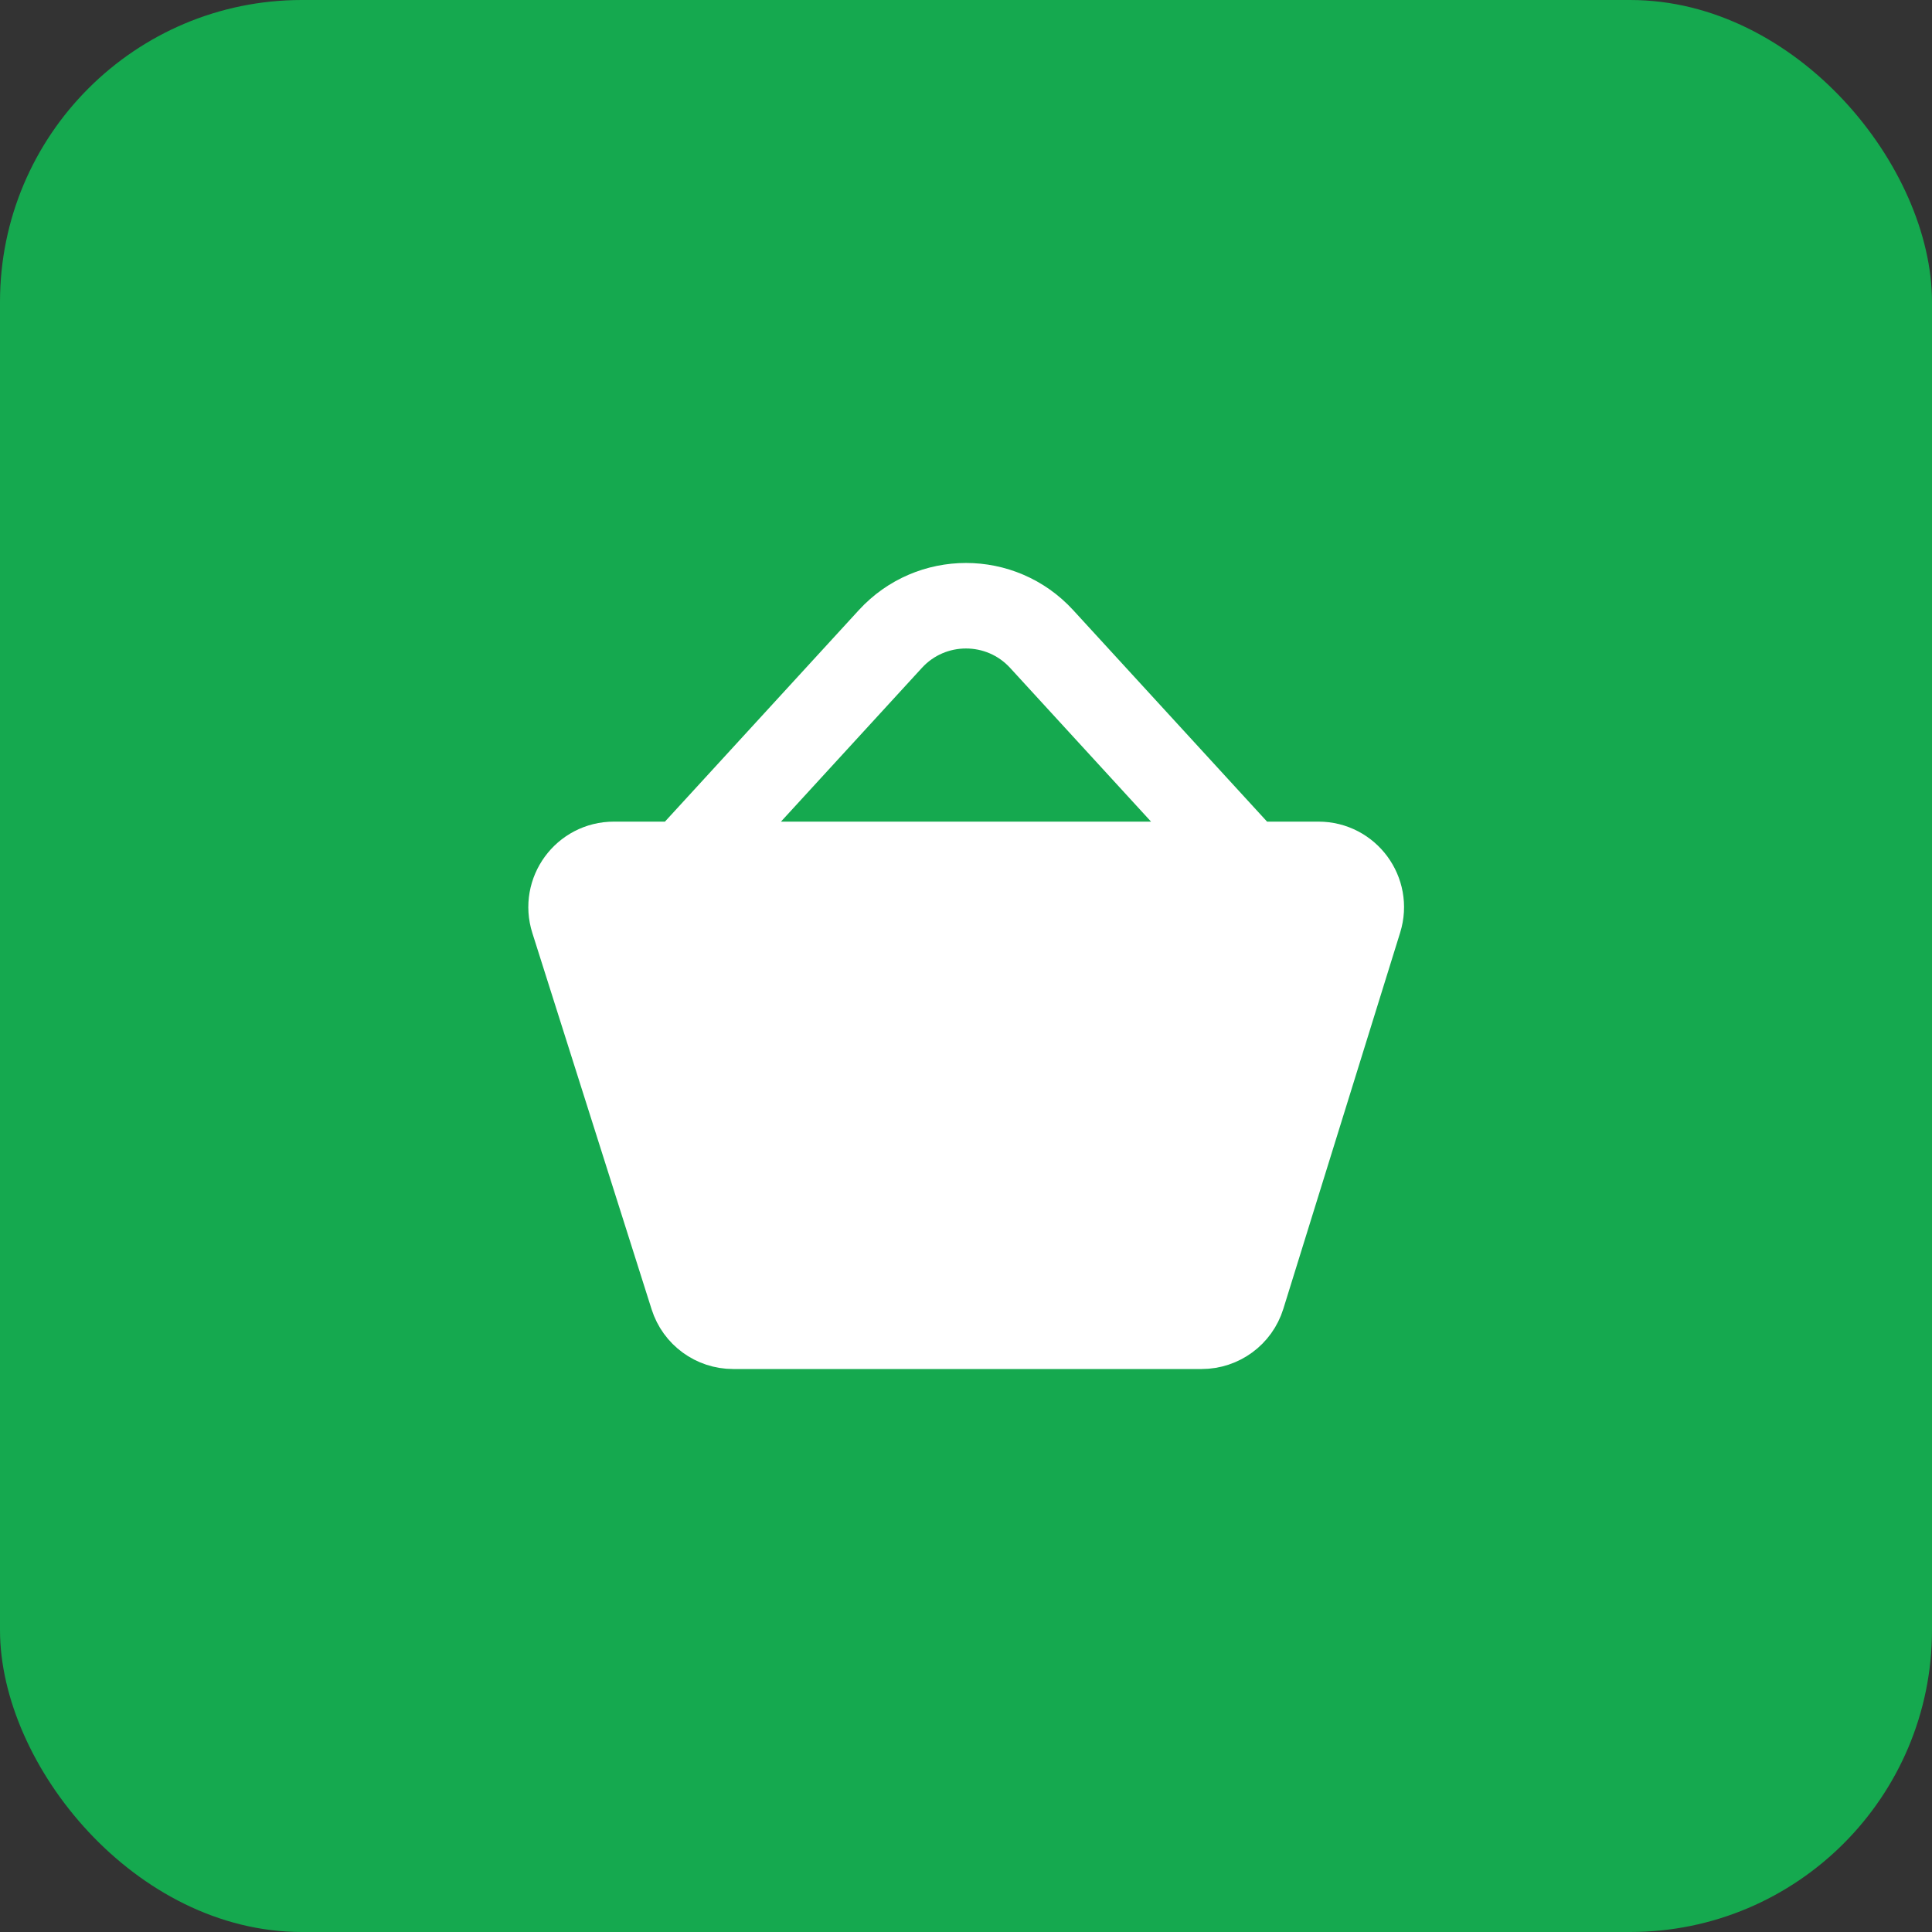
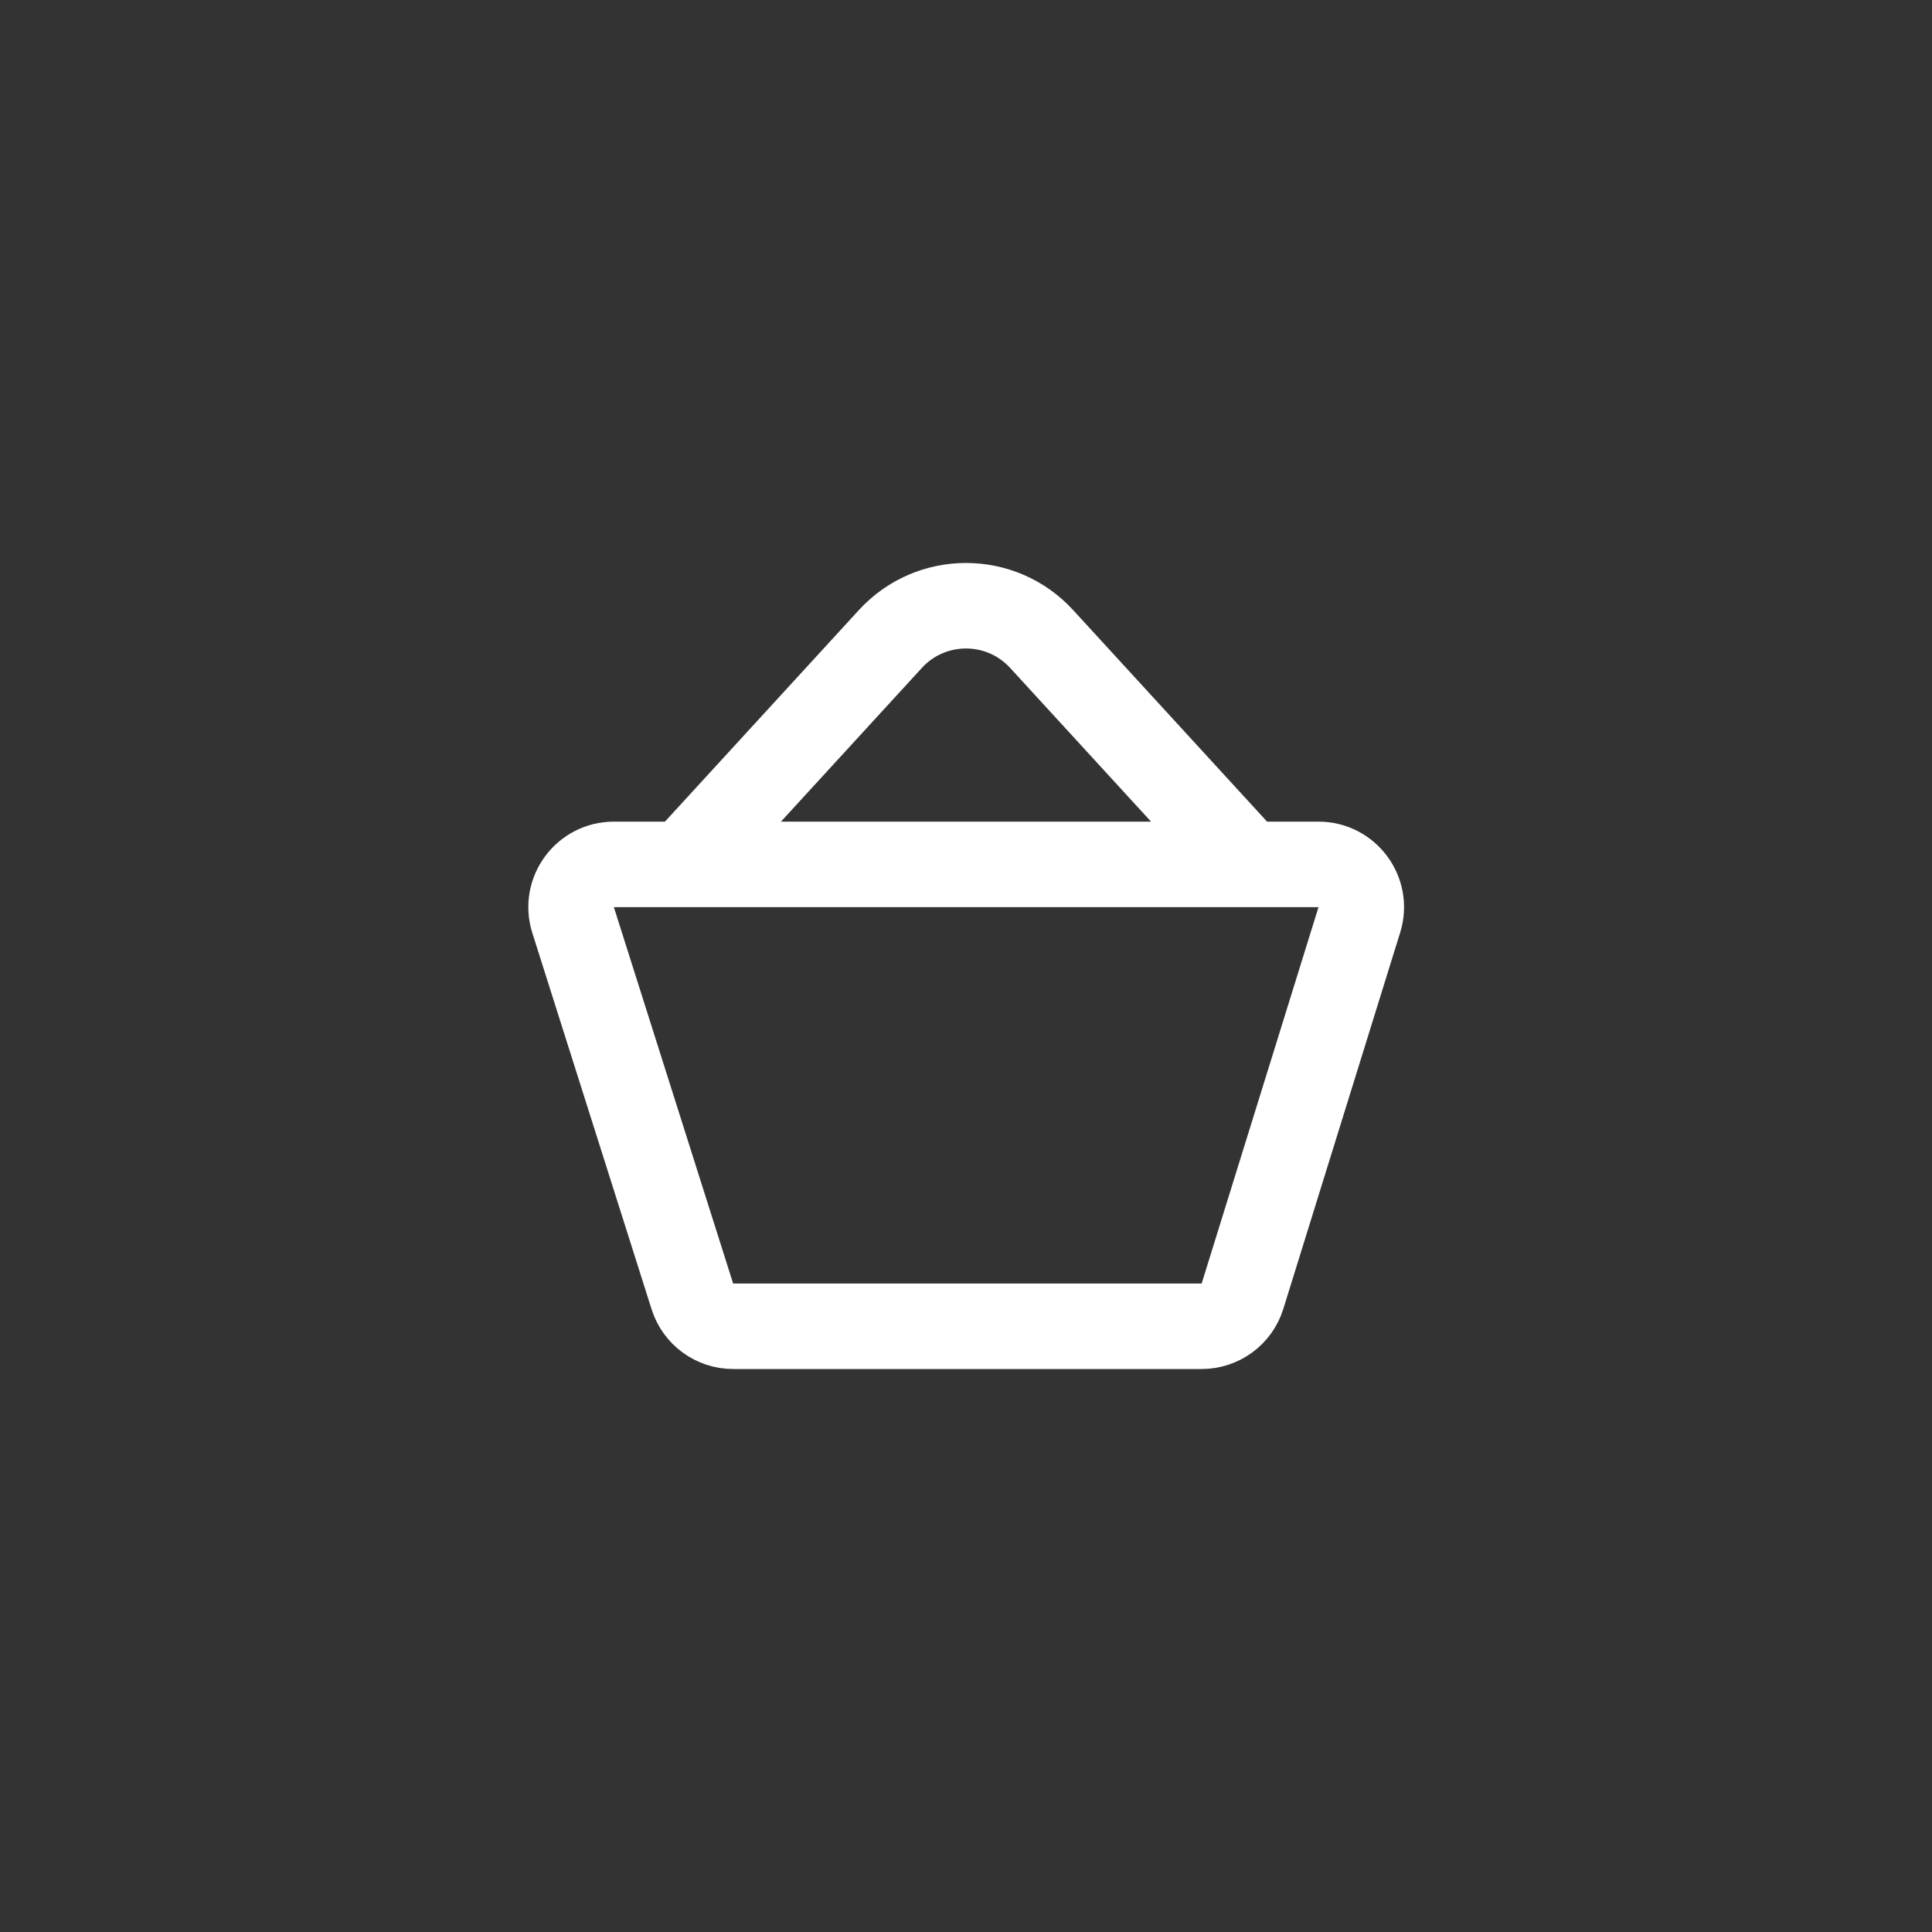
<svg xmlns="http://www.w3.org/2000/svg" width="64" height="64" viewBox="0 0 64 64" fill="none">
  <rect x="0" y="0" width="64" height="64" fill="#333333" stroke="none" />
-   <rect width="64" height="64" rx="10" fill="#15A94F" />
-   <path d="M24.287 43.934C23.669 43.934 23.123 43.535 22.936 42.946L18.985 30.479C18.695 29.566 19.377 28.634 20.335 28.634H43.677C44.631 28.634 45.313 29.559 45.03 30.471L41.159 42.938C40.975 43.531 40.427 43.934 39.806 43.934H24.287Z" fill="white" />
  <path d="M22.65 28.634L29.494 21.168C30.841 19.698 33.159 19.698 34.506 21.168L41.35 28.634M45.03 30.471L41.159 42.938C40.975 43.531 40.427 43.934 39.806 43.934H24.287C23.669 43.934 23.123 43.535 22.936 42.946L18.985 30.479C18.695 29.566 19.377 28.634 20.335 28.634H43.677C44.631 28.634 45.313 29.559 45.03 30.471Z" stroke="white" stroke-width="2.833" stroke-linecap="round" stroke-linejoin="round" />
</svg>